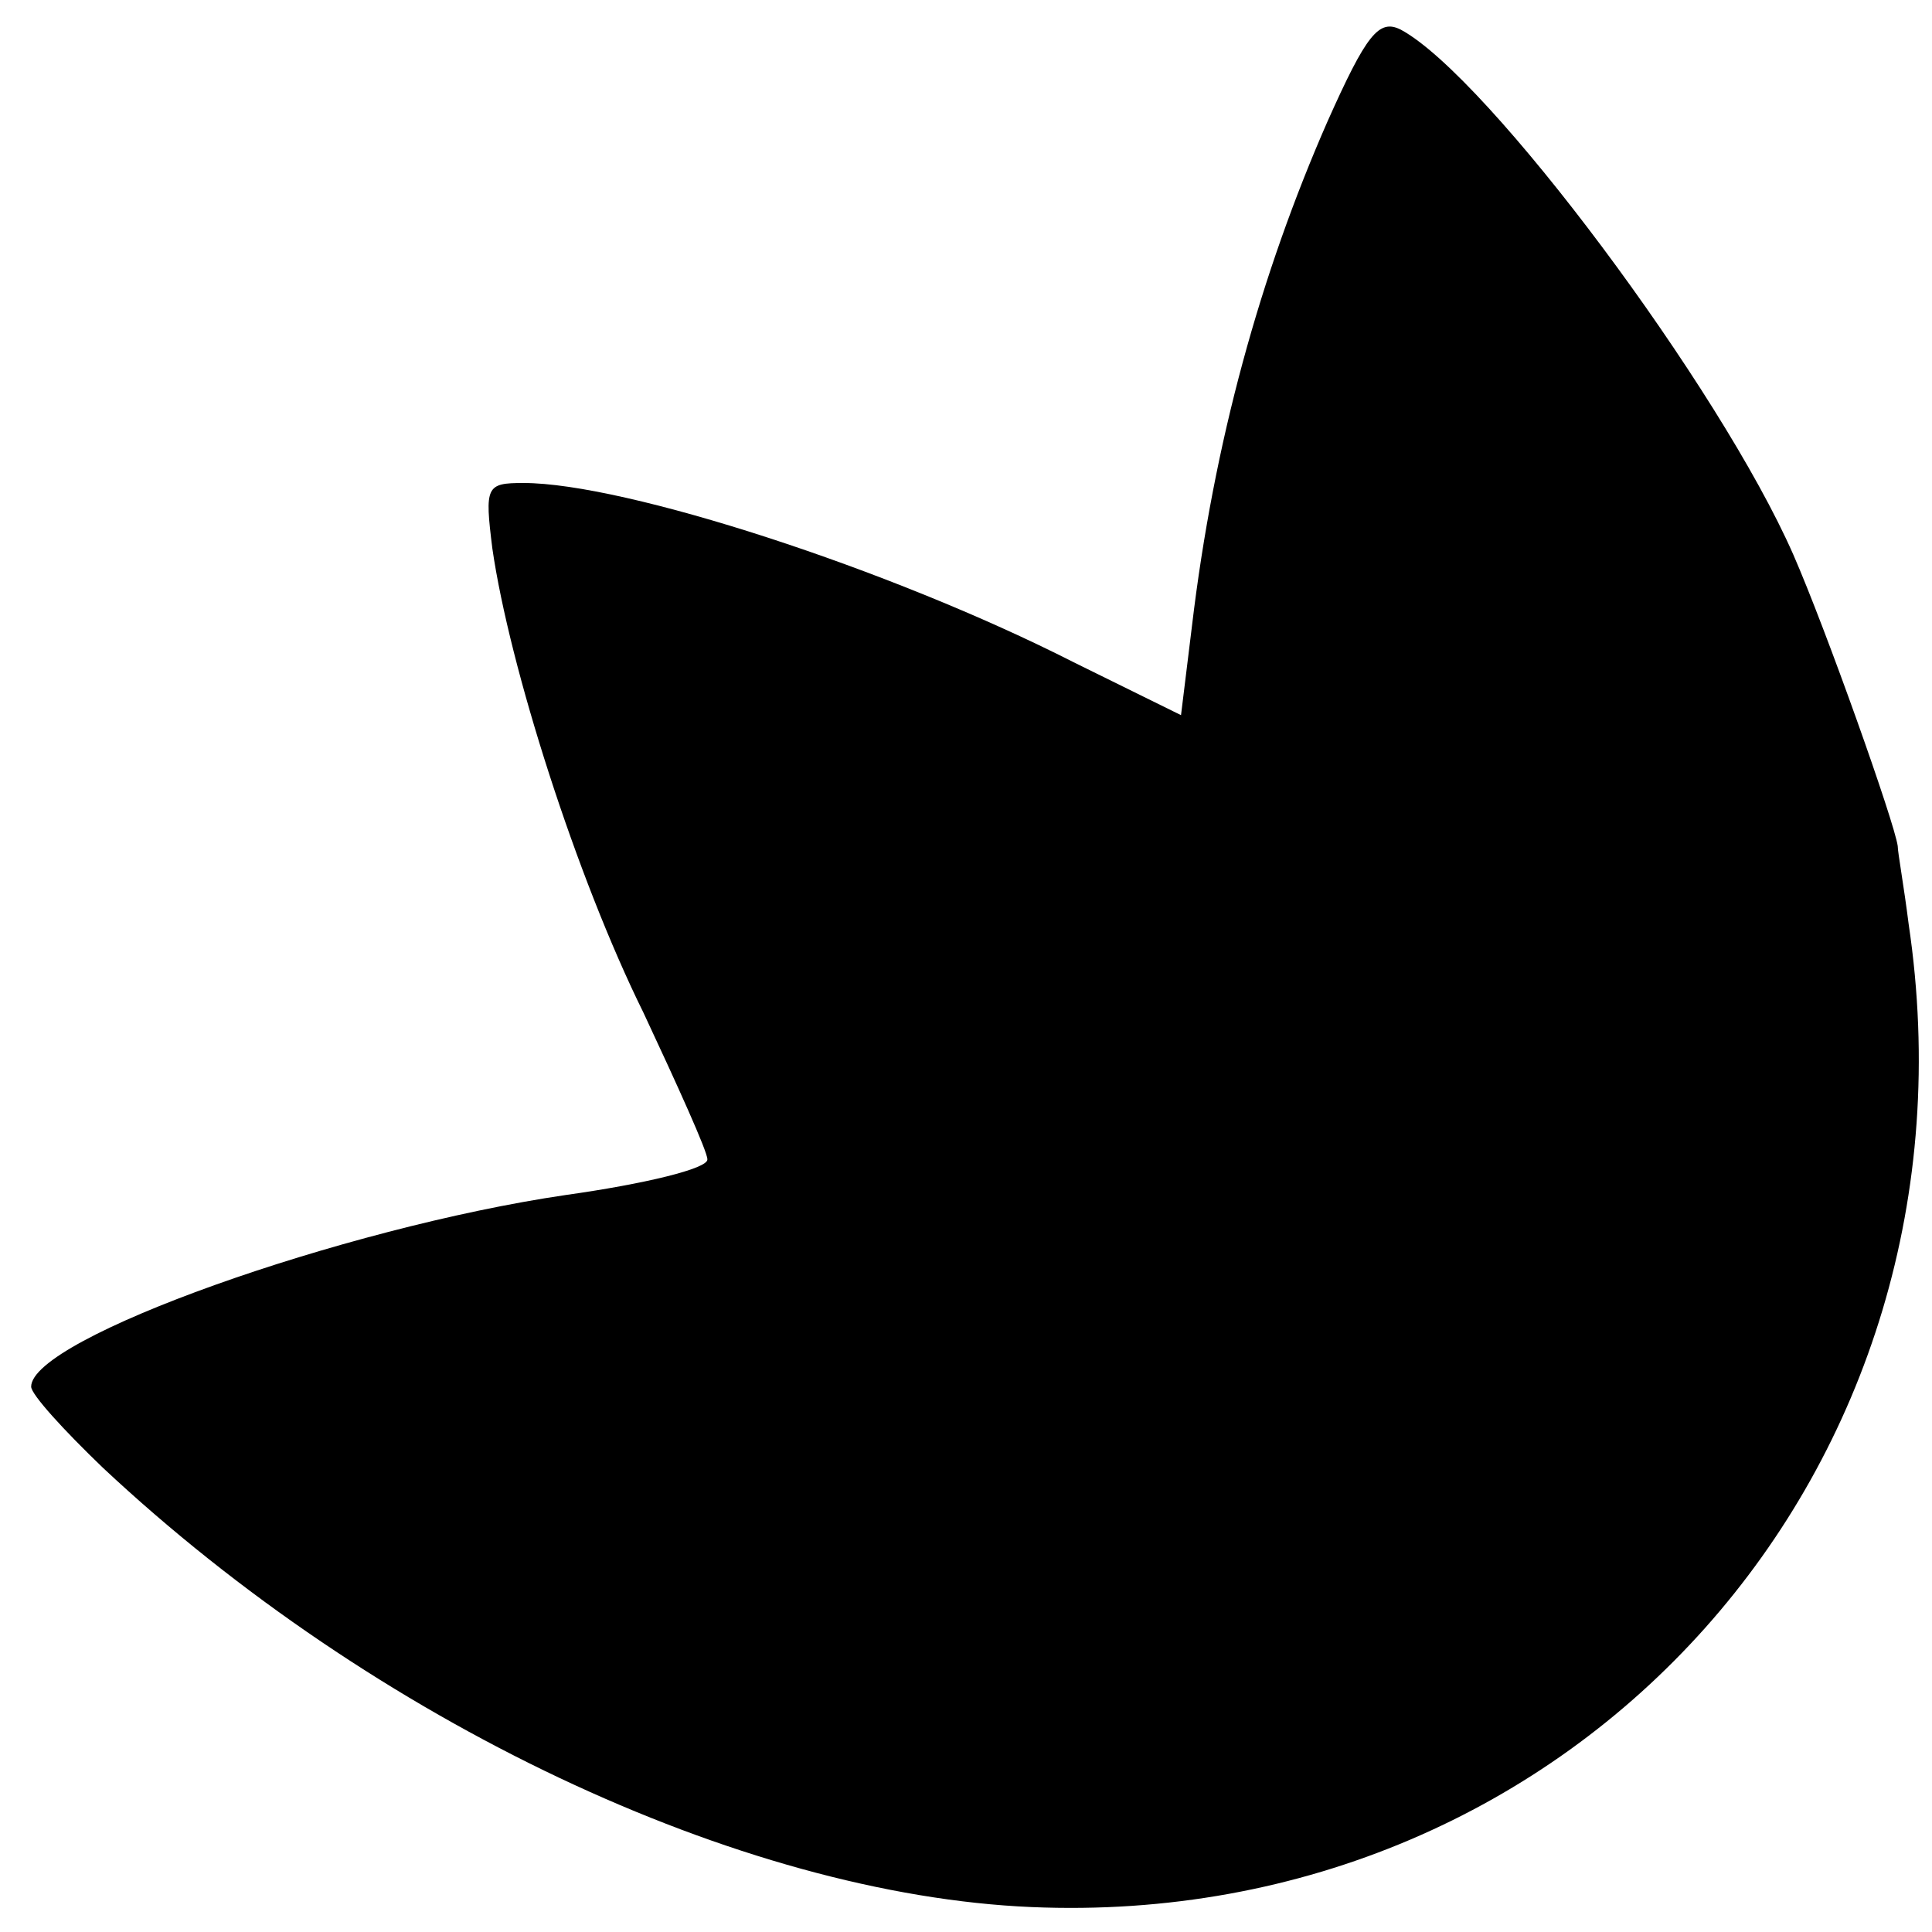
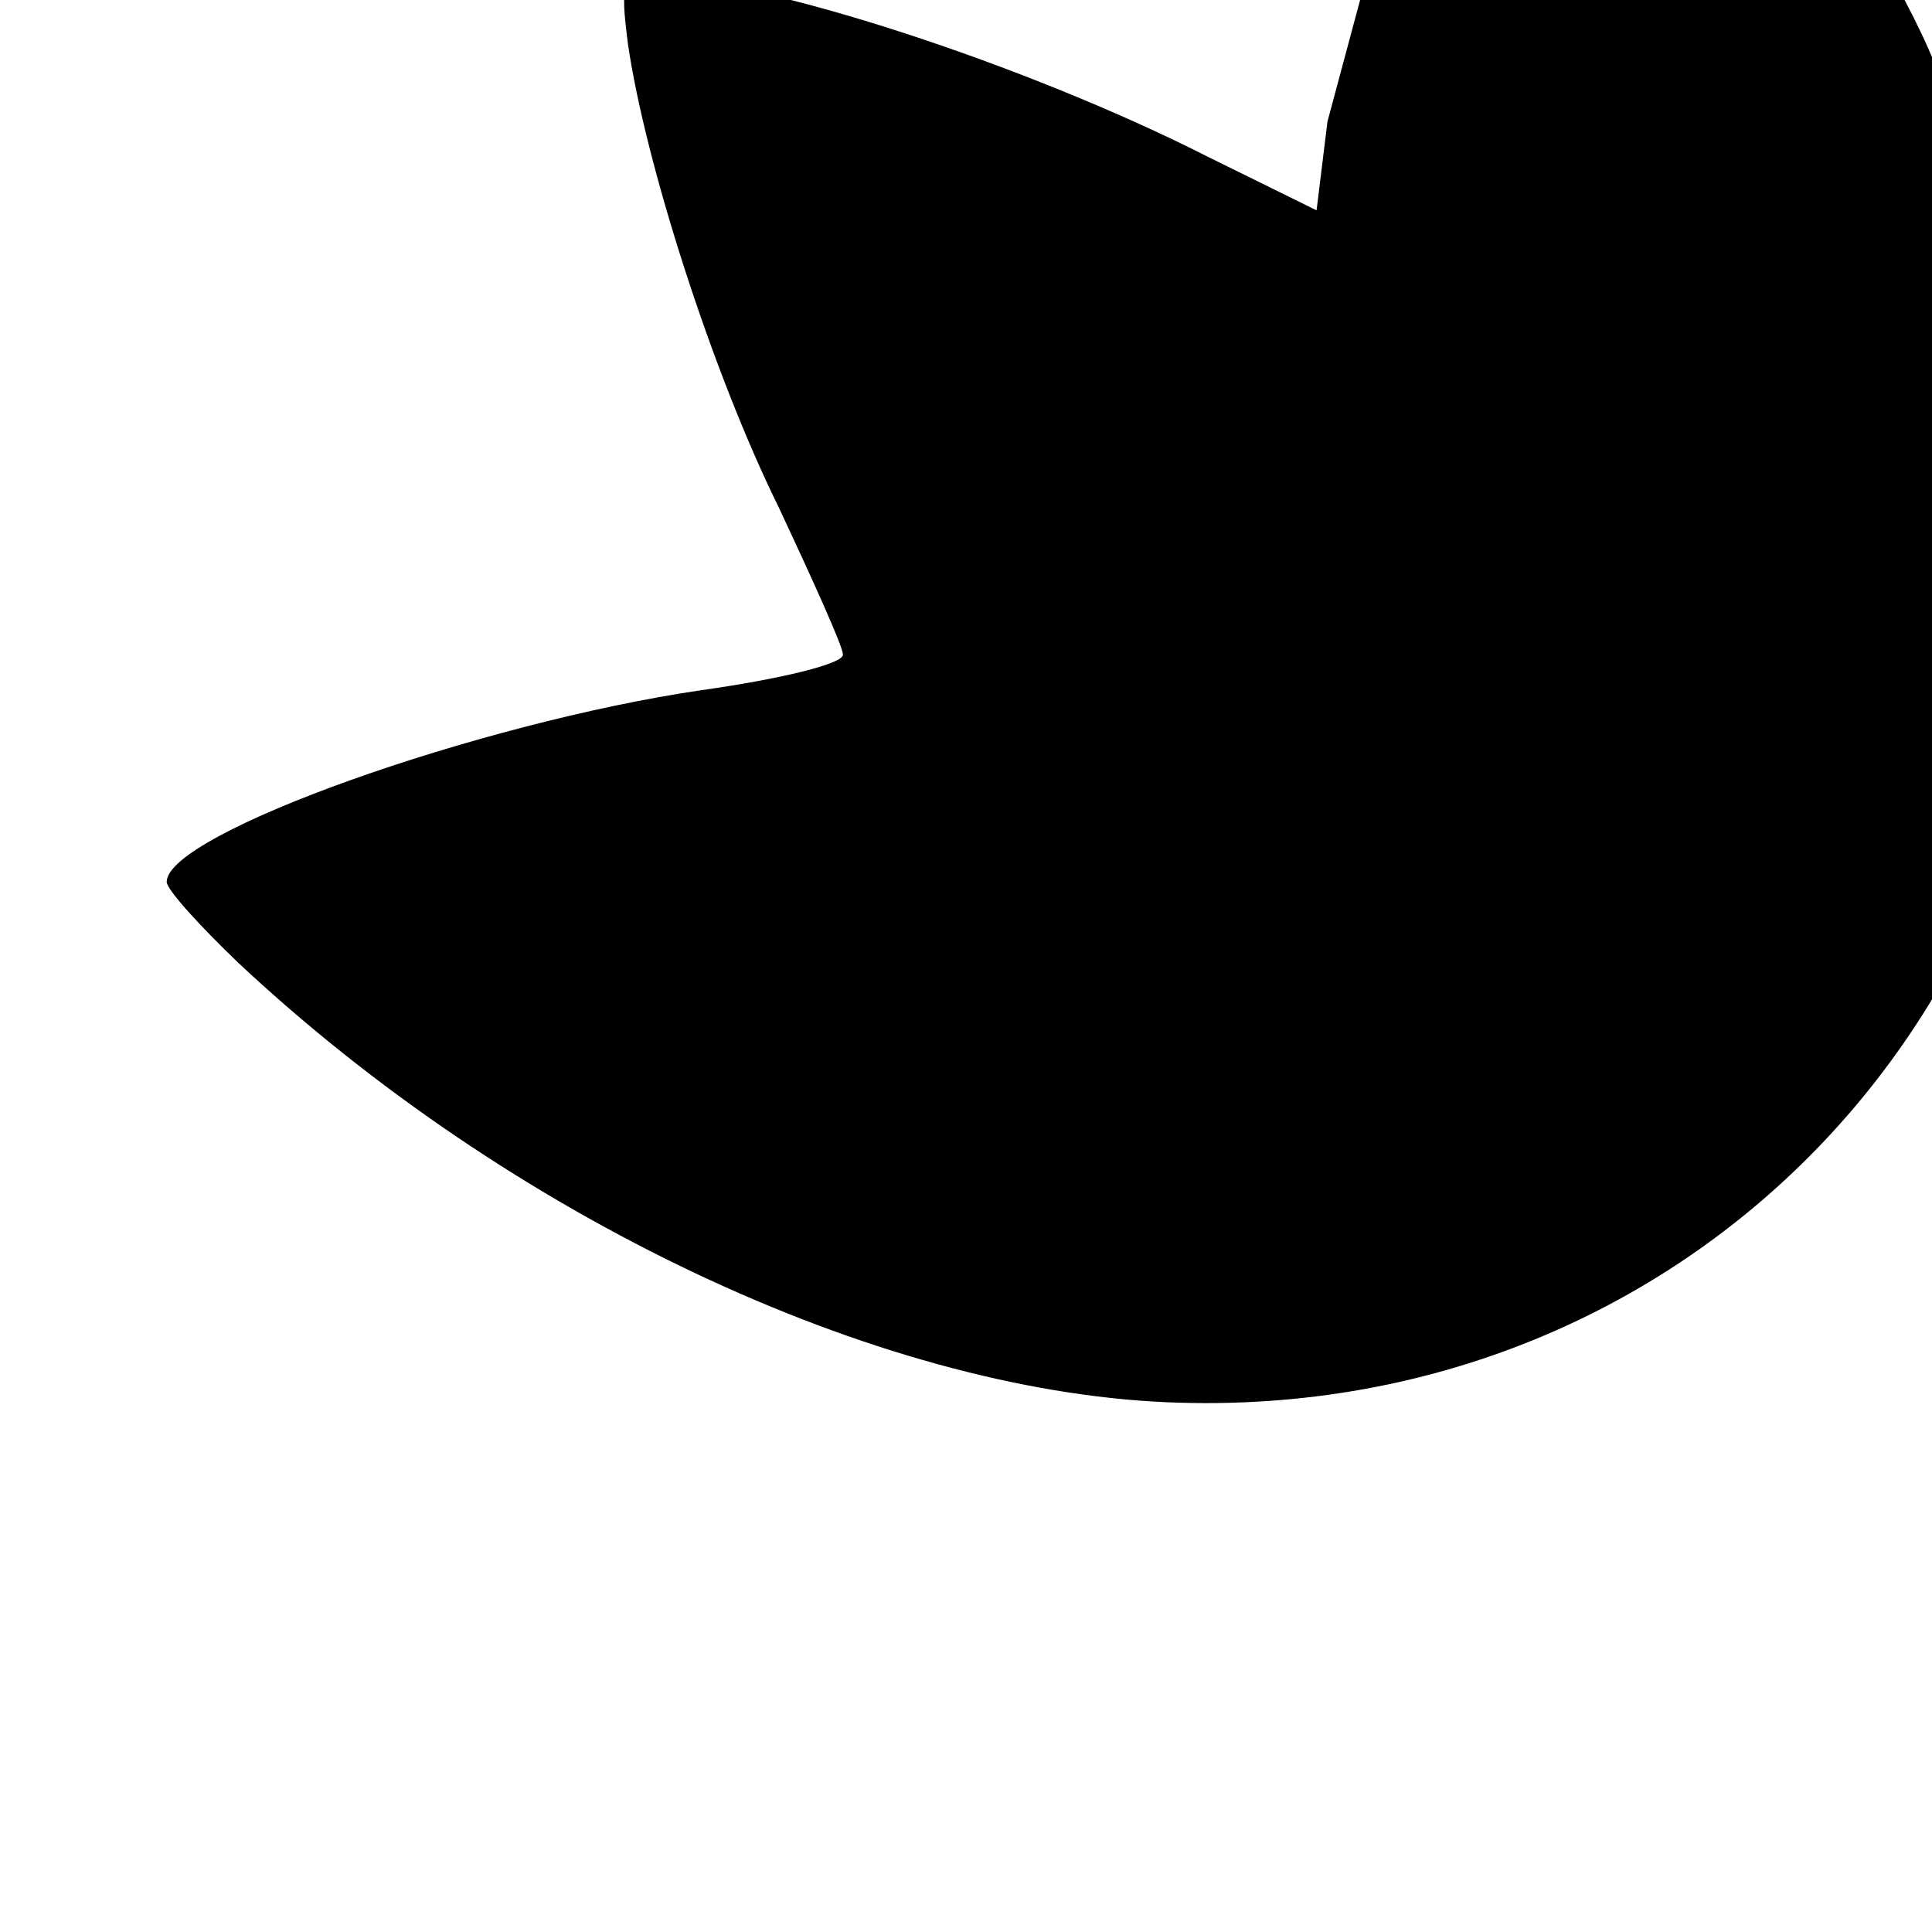
<svg xmlns="http://www.w3.org/2000/svg" version="1.0" width="124pt" height="124pt" viewBox="0 0 124 124" preserveAspectRatio="xMidYMid meet">
  <g transform="translate(0,124) scale(0.1,-0.1)" fill="#000000" stroke="none">
-     <path d="M852 1162 c-43 -98 -73 -206 -87 -324 l-7 -57 -69 34 c-118 60 -288 115 -353 115 -24 0 -25 -2 -20 -42 11 -76 54 -211 97 -298 22 -47 41 -89 41 -94 1 -6 -41 -16 -91 -23 -143 -21 -343 -92 -343 -123 0 -5 21 -28 46 -52 174 -163 409 -274 596 -282 350 -15 615 282 563 631 -3 24 -7 46 -7 50 -2 15 -46 139 -67 187 -47 107 -196 307 -252 337 -14 7 -22 -3 -47 -59z" />
+     <path d="M852 1162 l-7 -57 -69 34 c-118 60 -288 115 -353 115 -24 0 -25 -2 -20 -42 11 -76 54 -211 97 -298 22 -47 41 -89 41 -94 1 -6 -41 -16 -91 -23 -143 -21 -343 -92 -343 -123 0 -5 21 -28 46 -52 174 -163 409 -274 596 -282 350 -15 615 282 563 631 -3 24 -7 46 -7 50 -2 15 -46 139 -67 187 -47 107 -196 307 -252 337 -14 7 -22 -3 -47 -59z" />
  </g>
</svg>